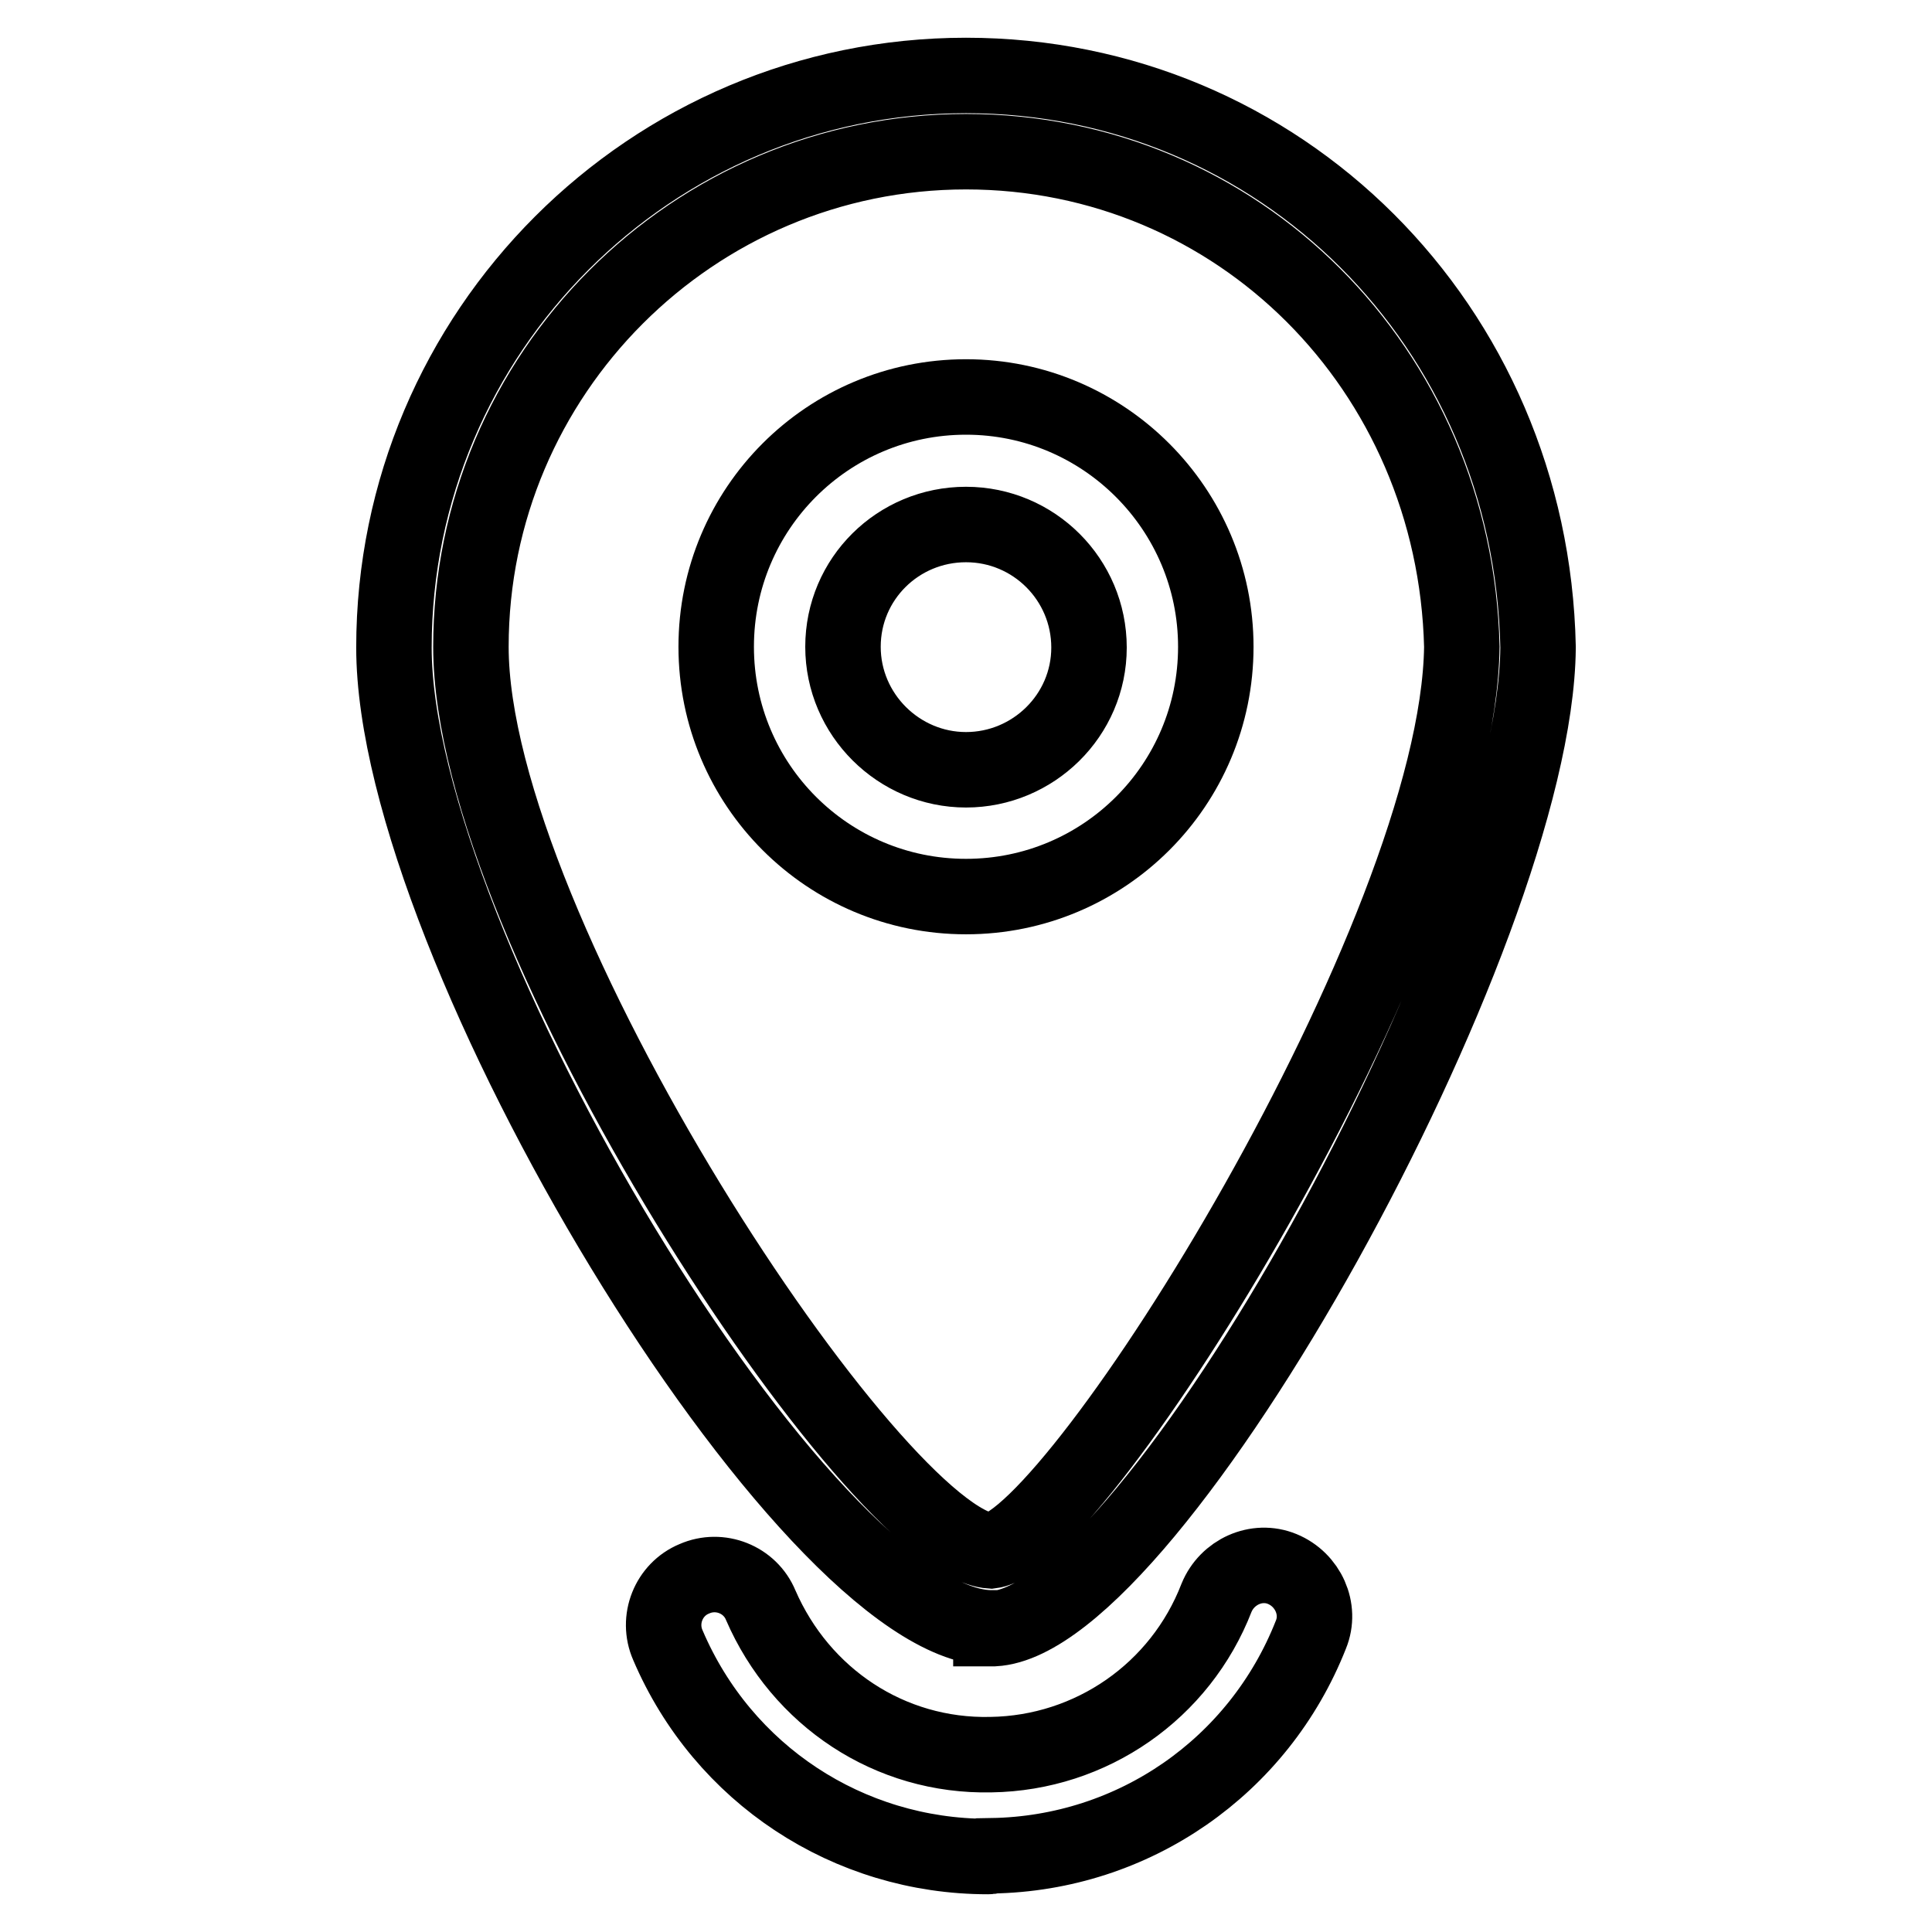
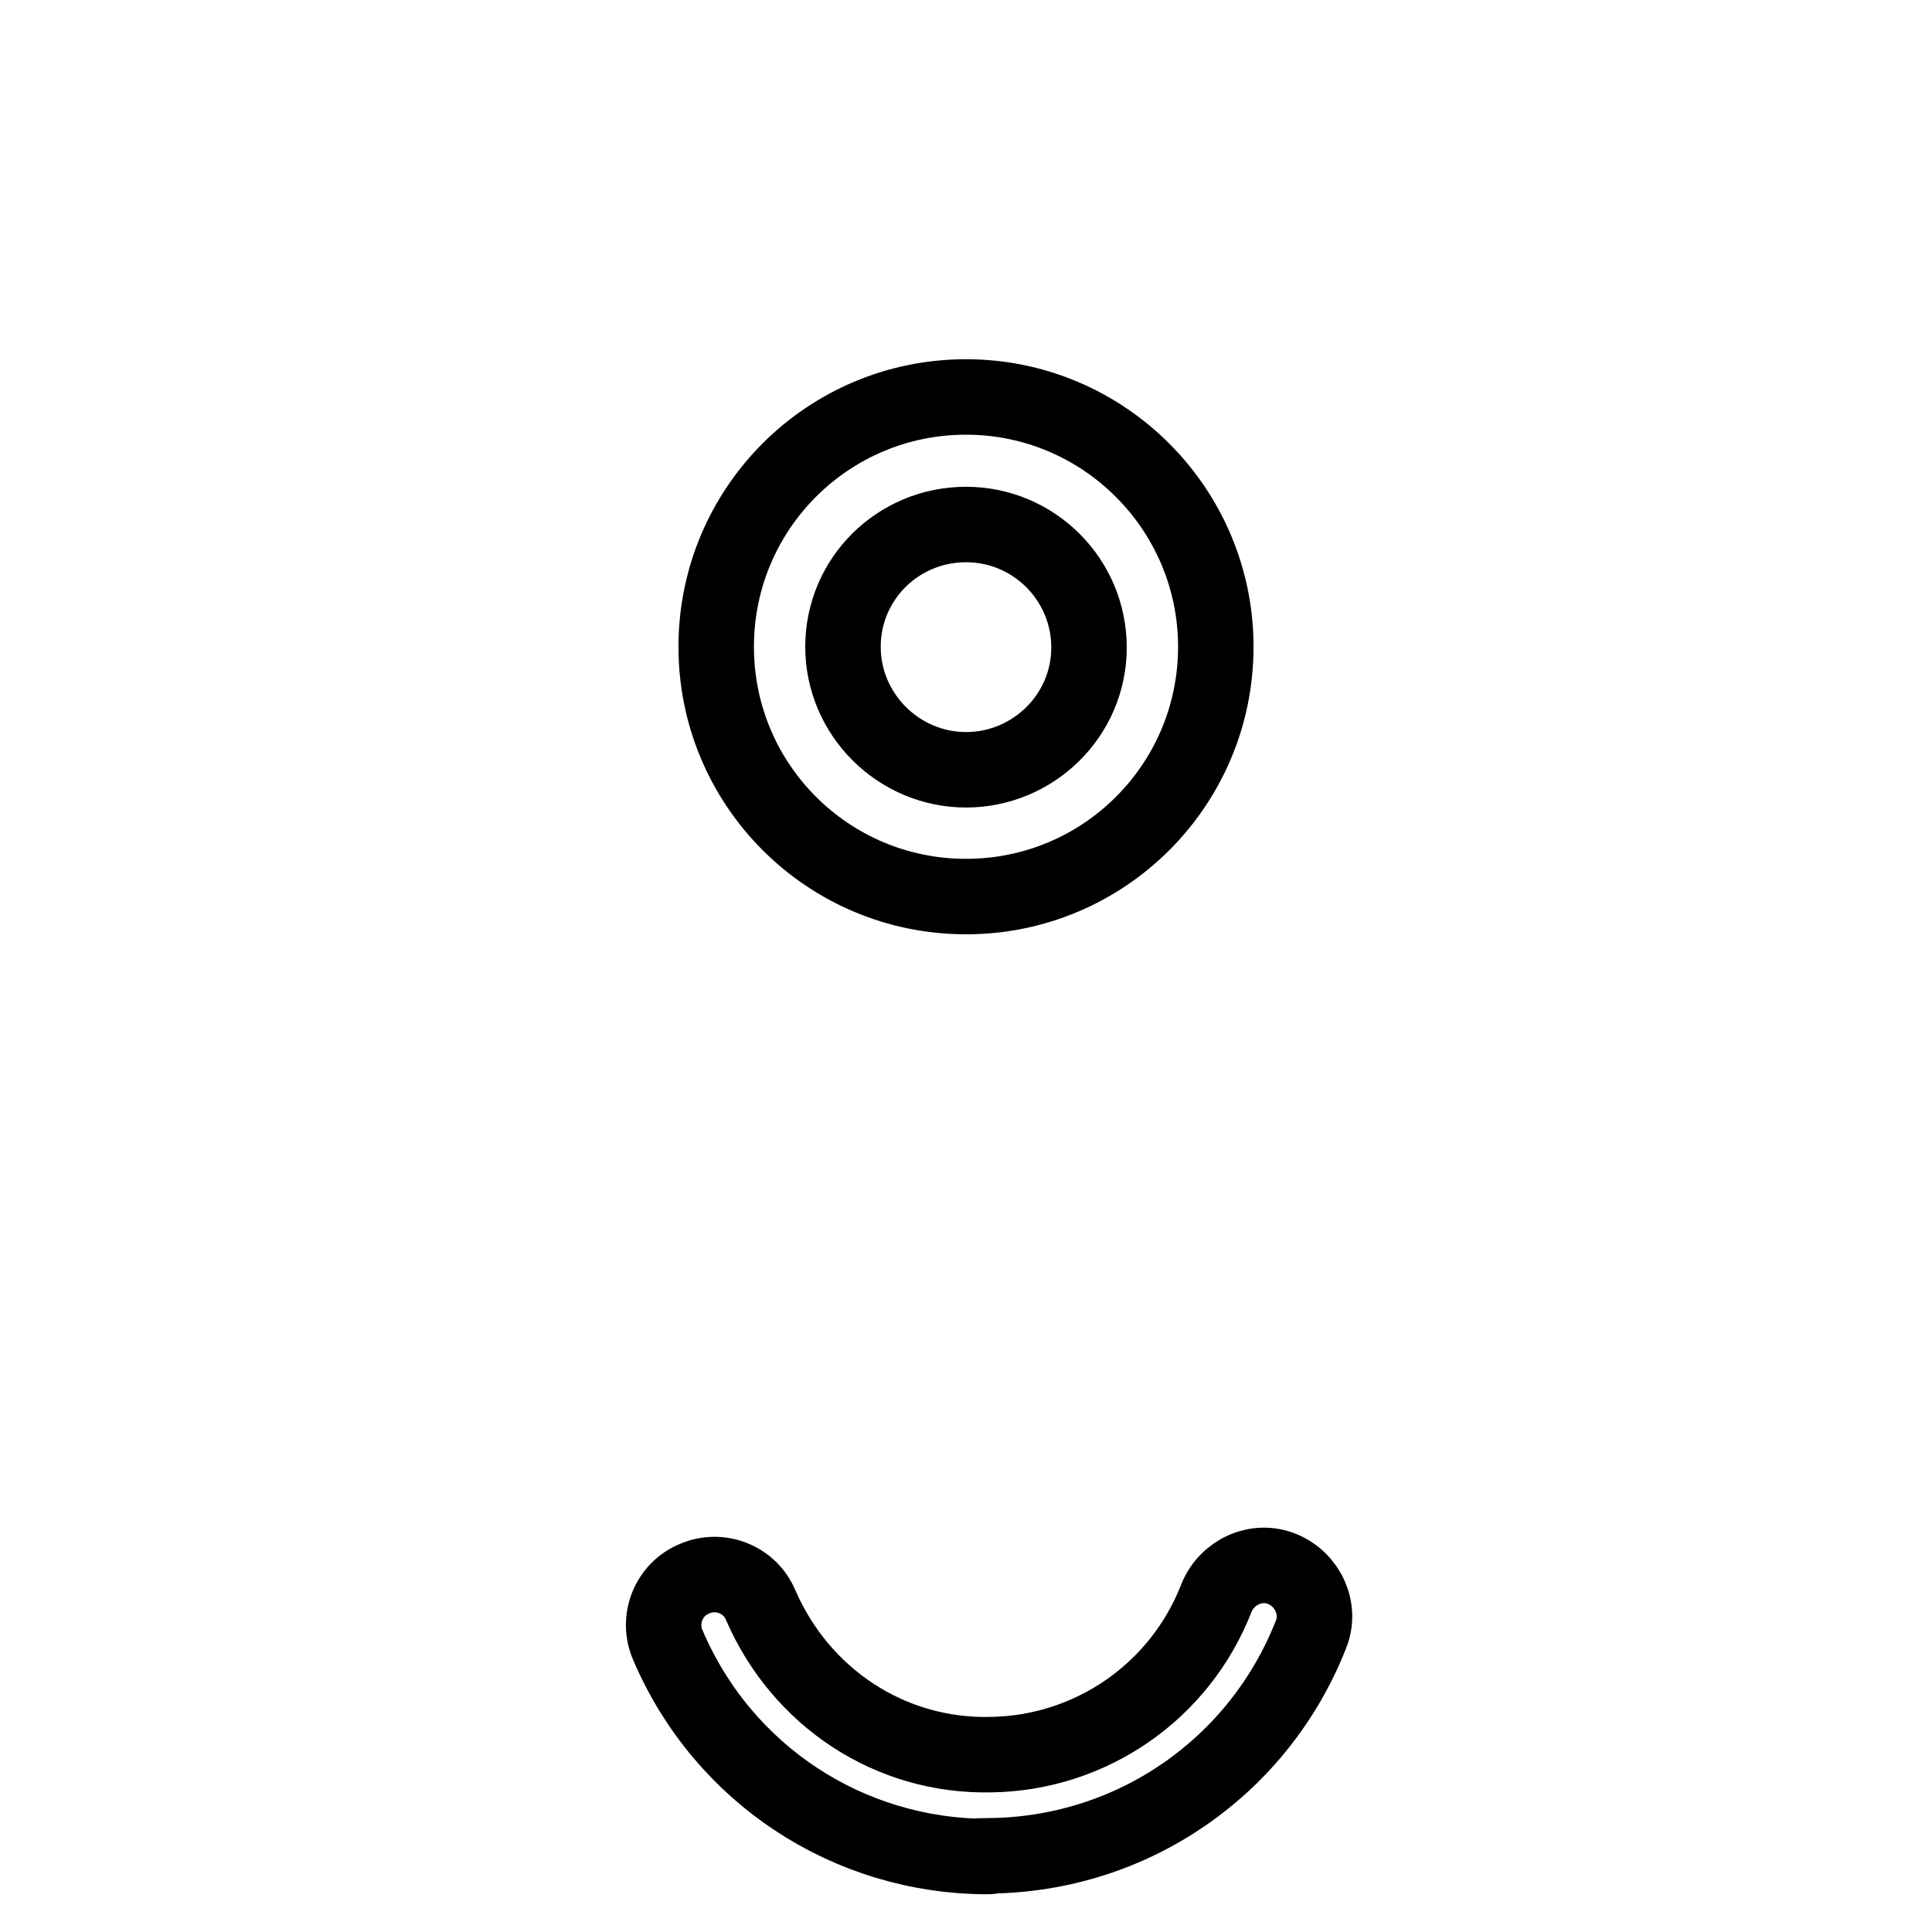
<svg xmlns="http://www.w3.org/2000/svg" version="1.1" x="0px" y="0px" viewBox="0 0 256 256" enable-background="new 0 0 256 256" xml:space="preserve">
  <g>
-     <path stroke-width="10" fill-opacity="0" stroke="#000000" d="M131.3,215.7h-0.1c-24.4-0.5-79-90.4-79-129.9C52.2,44,86.2,10,128,10c41.6,0,74.9,33.2,75.8,75.7v0.2 c-0.4,37.8-51,128.8-72.1,129.9H131.3z M128,20.1c-36.2,0-65.6,29.5-65.6,65.6c0,37.8,53.7,118.8,68.9,119.8 c11.5-1.4,61.9-81.6,62.4-119.8C192.8,48.9,164,20.1,128,20.1z" />
    <path stroke-width="10" fill-opacity="0" stroke="#000000" d="M128,69.5c9,0,16.3,7.3,16.3,16.3S136.9,102,128,102s-16.3-7.3-16.3-16.3S119,69.5,128,69.5 M128,52.6 c-18.3,0-33.1,14.8-33.1,33.1c0,18.3,14.8,33.1,33.1,33.1c18.3,0,33.1-14.8,33.1-33.1C161.1,67.5,146.3,52.6,128,52.6z M130.9,246 c-18.5,0-35.1-10.9-42.4-28c-1.5-3.4,0.1-7.4,3.5-8.8c3.4-1.5,7.4,0.1,8.8,3.5c5.3,12.2,17.1,20.1,30.5,19.8 c13.3-0.2,25.1-8.4,29.9-20.8c1.4-3.4,5.3-5.2,8.7-3.8c3.4,1.4,5.2,5.3,3.8,8.7c-6.9,17.5-23.5,29-42.3,29.3 C131.3,246,131.1,246,130.9,246L130.9,246z" />
  </g>
</svg>